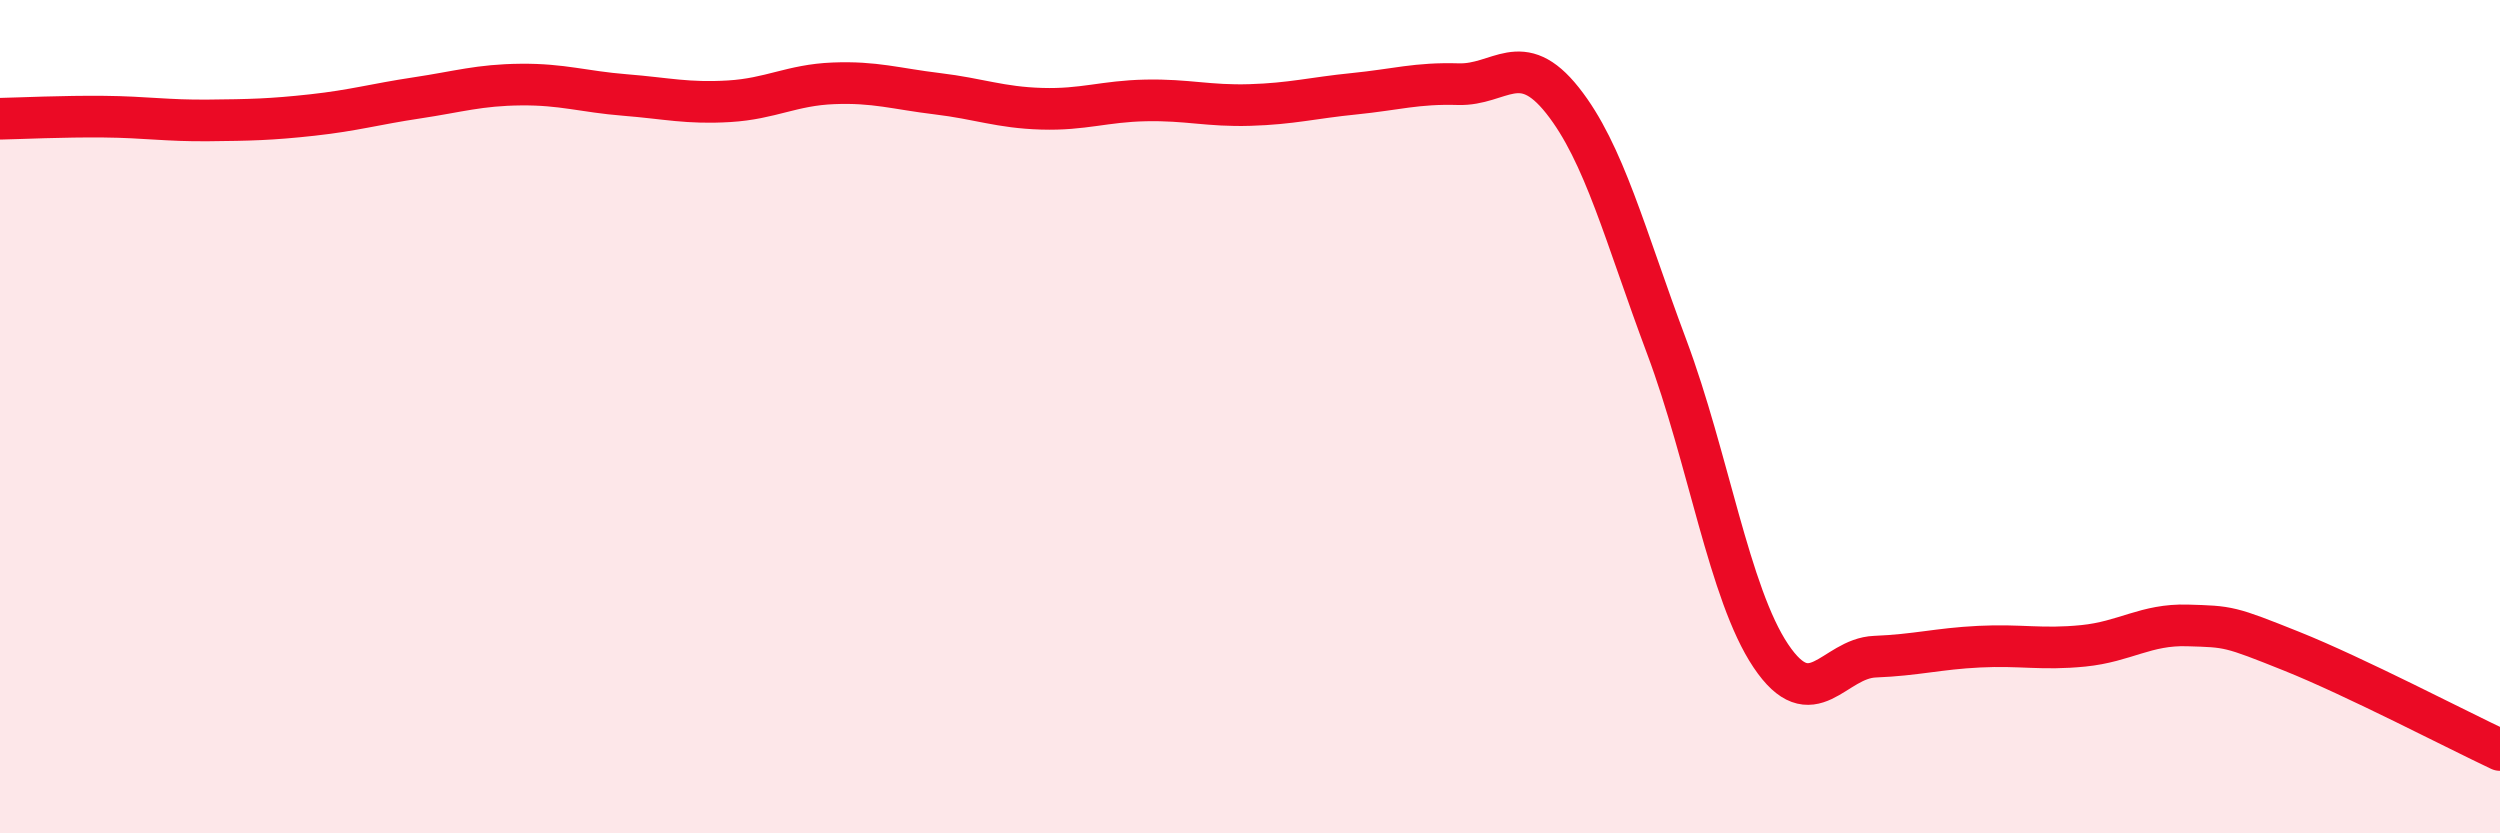
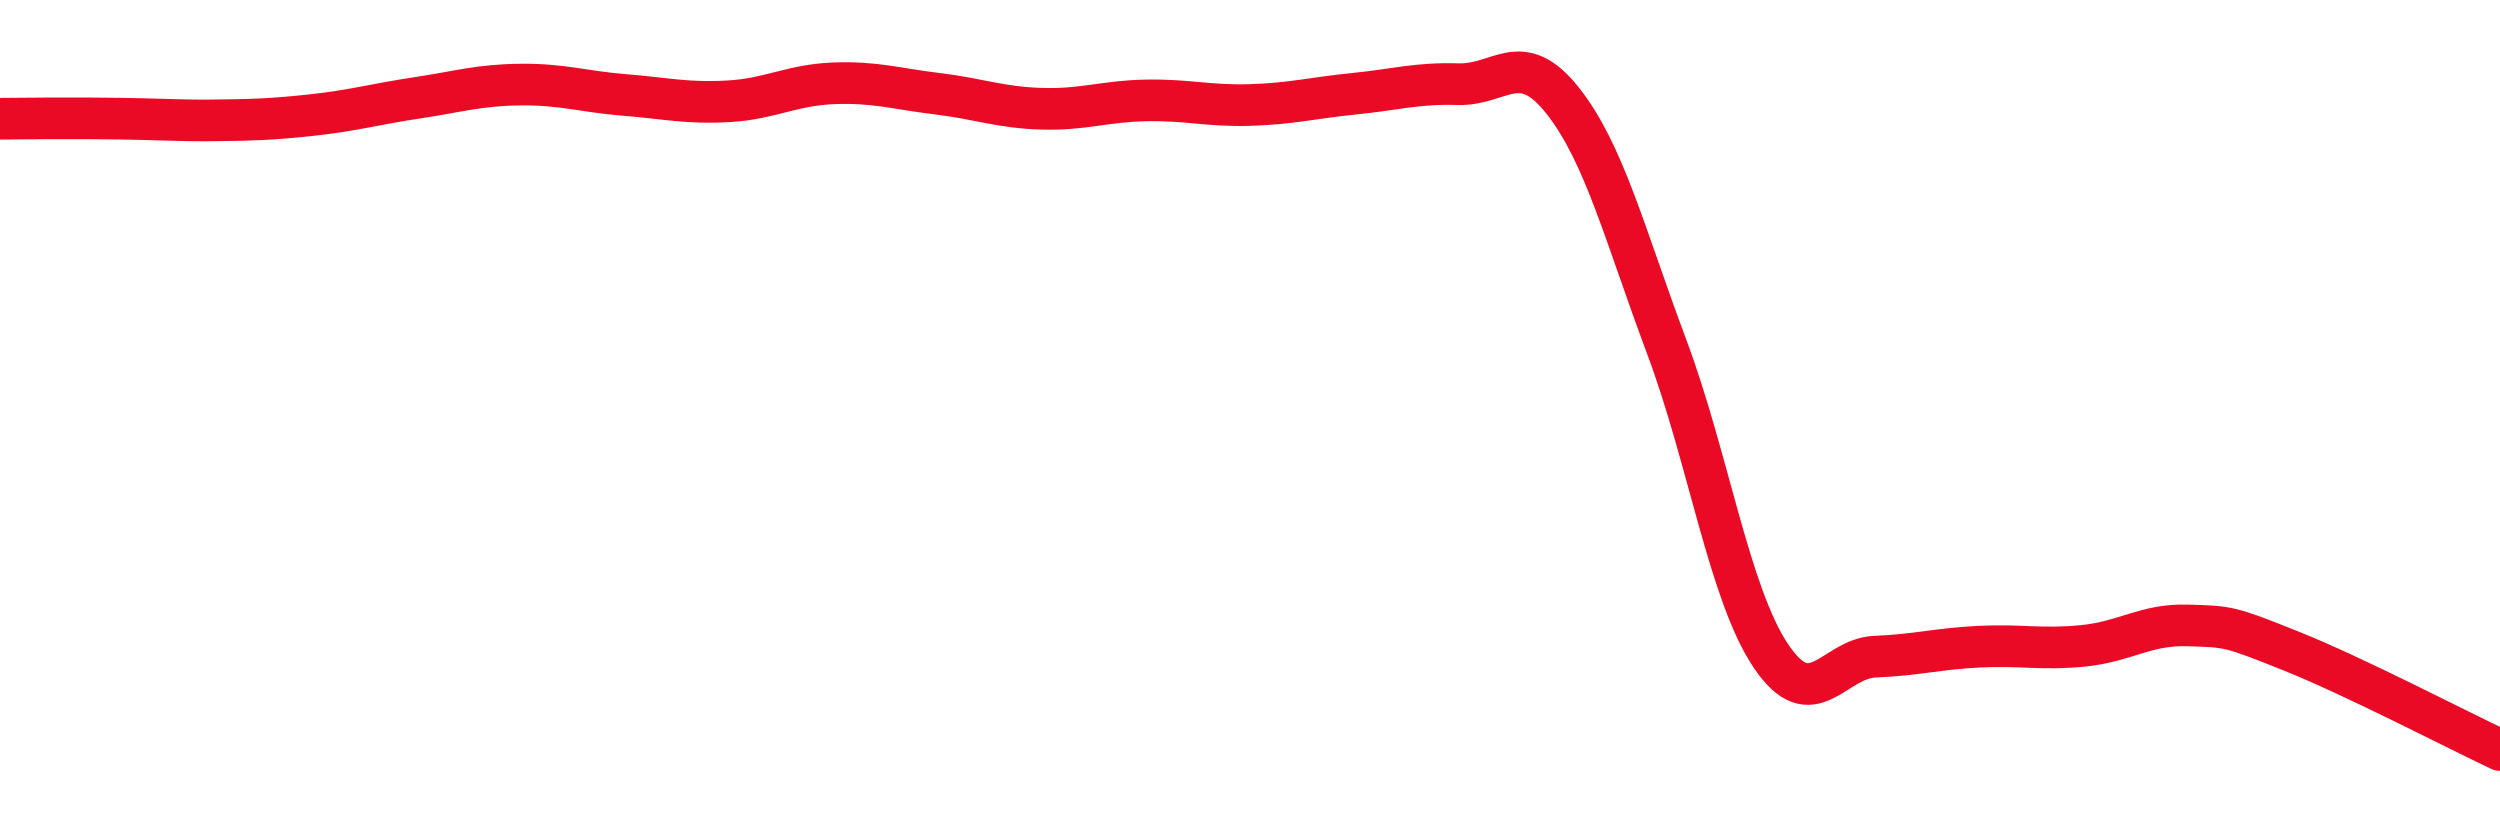
<svg xmlns="http://www.w3.org/2000/svg" width="60" height="20" viewBox="0 0 60 20">
-   <path d="M 0,2.85 C 0.5,2.84 1.5,2.79 2.5,2.8 C 3.5,2.81 4,2.9 5,2.89 C 6,2.88 6.5,2.87 7.5,2.76 C 8.5,2.65 9,2.5 10,2.35 C 11,2.2 11.5,2.04 12.5,2.03 C 13.5,2.02 14,2.2 15,2.28 C 16,2.36 16.5,2.49 17.5,2.43 C 18.5,2.37 19,2.04 20,2 C 21,1.96 21.5,2.13 22.5,2.25 C 23.5,2.37 24,2.58 25,2.61 C 26,2.64 26.5,2.43 27.5,2.41 C 28.5,2.39 29,2.55 30,2.52 C 31,2.49 31.5,2.35 32.5,2.25 C 33.5,2.15 34,1.99 35,2.02 C 36,2.05 36.5,1.15 37.5,2.41 C 38.5,3.67 39,5.65 40,8.32 C 41,10.99 41.5,14.25 42.5,15.74 C 43.5,17.23 44,15.8 45,15.76 C 46,15.72 46.5,15.57 47.5,15.52 C 48.5,15.47 49,15.6 50,15.5 C 51,15.4 51.5,14.98 52.5,15.01 C 53.5,15.04 53.5,15.03 55,15.63 C 56.5,16.23 59,17.53 60,18L60 20L0 20Z" fill="#EB0A25" opacity="0.1" stroke-linecap="round" stroke-linejoin="round" />
-   <path d="M 0,2.85 C 0.5,2.84 1.5,2.79 2.5,2.8 C 3.5,2.81 4,2.9 5,2.89 C 6,2.88 6.5,2.87 7.5,2.76 C 8.5,2.65 9,2.5 10,2.35 C 11,2.2 11.5,2.04 12.5,2.03 C 13.5,2.02 14,2.2 15,2.28 C 16,2.36 16.5,2.49 17.5,2.43 C 18.5,2.37 19,2.04 20,2 C 21,1.96 21.5,2.13 22.5,2.25 C 23.5,2.37 24,2.58 25,2.61 C 26,2.64 26.5,2.43 27.5,2.41 C 28.5,2.39 29,2.55 30,2.52 C 31,2.49 31.5,2.35 32.5,2.25 C 33.5,2.15 34,1.99 35,2.02 C 36,2.05 36.5,1.15 37.5,2.41 C 38.5,3.67 39,5.65 40,8.32 C 41,10.99 41.5,14.25 42.5,15.74 C 43.5,17.23 44,15.8 45,15.76 C 46,15.72 46.5,15.57 47.5,15.52 C 48.5,15.47 49,15.6 50,15.5 C 51,15.4 51.5,14.98 52.5,15.01 C 53.5,15.04 53.5,15.03 55,15.63 C 56.5,16.23 59,17.53 60,18" stroke="#EB0A25" stroke-width="1" fill="none" stroke-linecap="round" stroke-linejoin="round" />
+   <path d="M 0,2.85 C 3.5,2.81 4,2.9 5,2.89 C 6,2.88 6.5,2.87 7.5,2.76 C 8.5,2.65 9,2.5 10,2.35 C 11,2.2 11.5,2.04 12.5,2.03 C 13.5,2.02 14,2.2 15,2.28 C 16,2.36 16.5,2.49 17.5,2.43 C 18.5,2.37 19,2.04 20,2 C 21,1.96 21.5,2.13 22.5,2.25 C 23.5,2.37 24,2.58 25,2.61 C 26,2.64 26.5,2.43 27.5,2.41 C 28.5,2.39 29,2.55 30,2.52 C 31,2.49 31.5,2.35 32.5,2.25 C 33.5,2.15 34,1.99 35,2.02 C 36,2.05 36.5,1.15 37.5,2.41 C 38.5,3.67 39,5.65 40,8.32 C 41,10.99 41.5,14.25 42.5,15.74 C 43.5,17.23 44,15.8 45,15.76 C 46,15.72 46.5,15.57 47.5,15.52 C 48.5,15.47 49,15.6 50,15.5 C 51,15.4 51.5,14.98 52.5,15.01 C 53.5,15.04 53.5,15.03 55,15.63 C 56.5,16.23 59,17.53 60,18" stroke="#EB0A25" stroke-width="1" fill="none" stroke-linecap="round" stroke-linejoin="round" />
</svg>